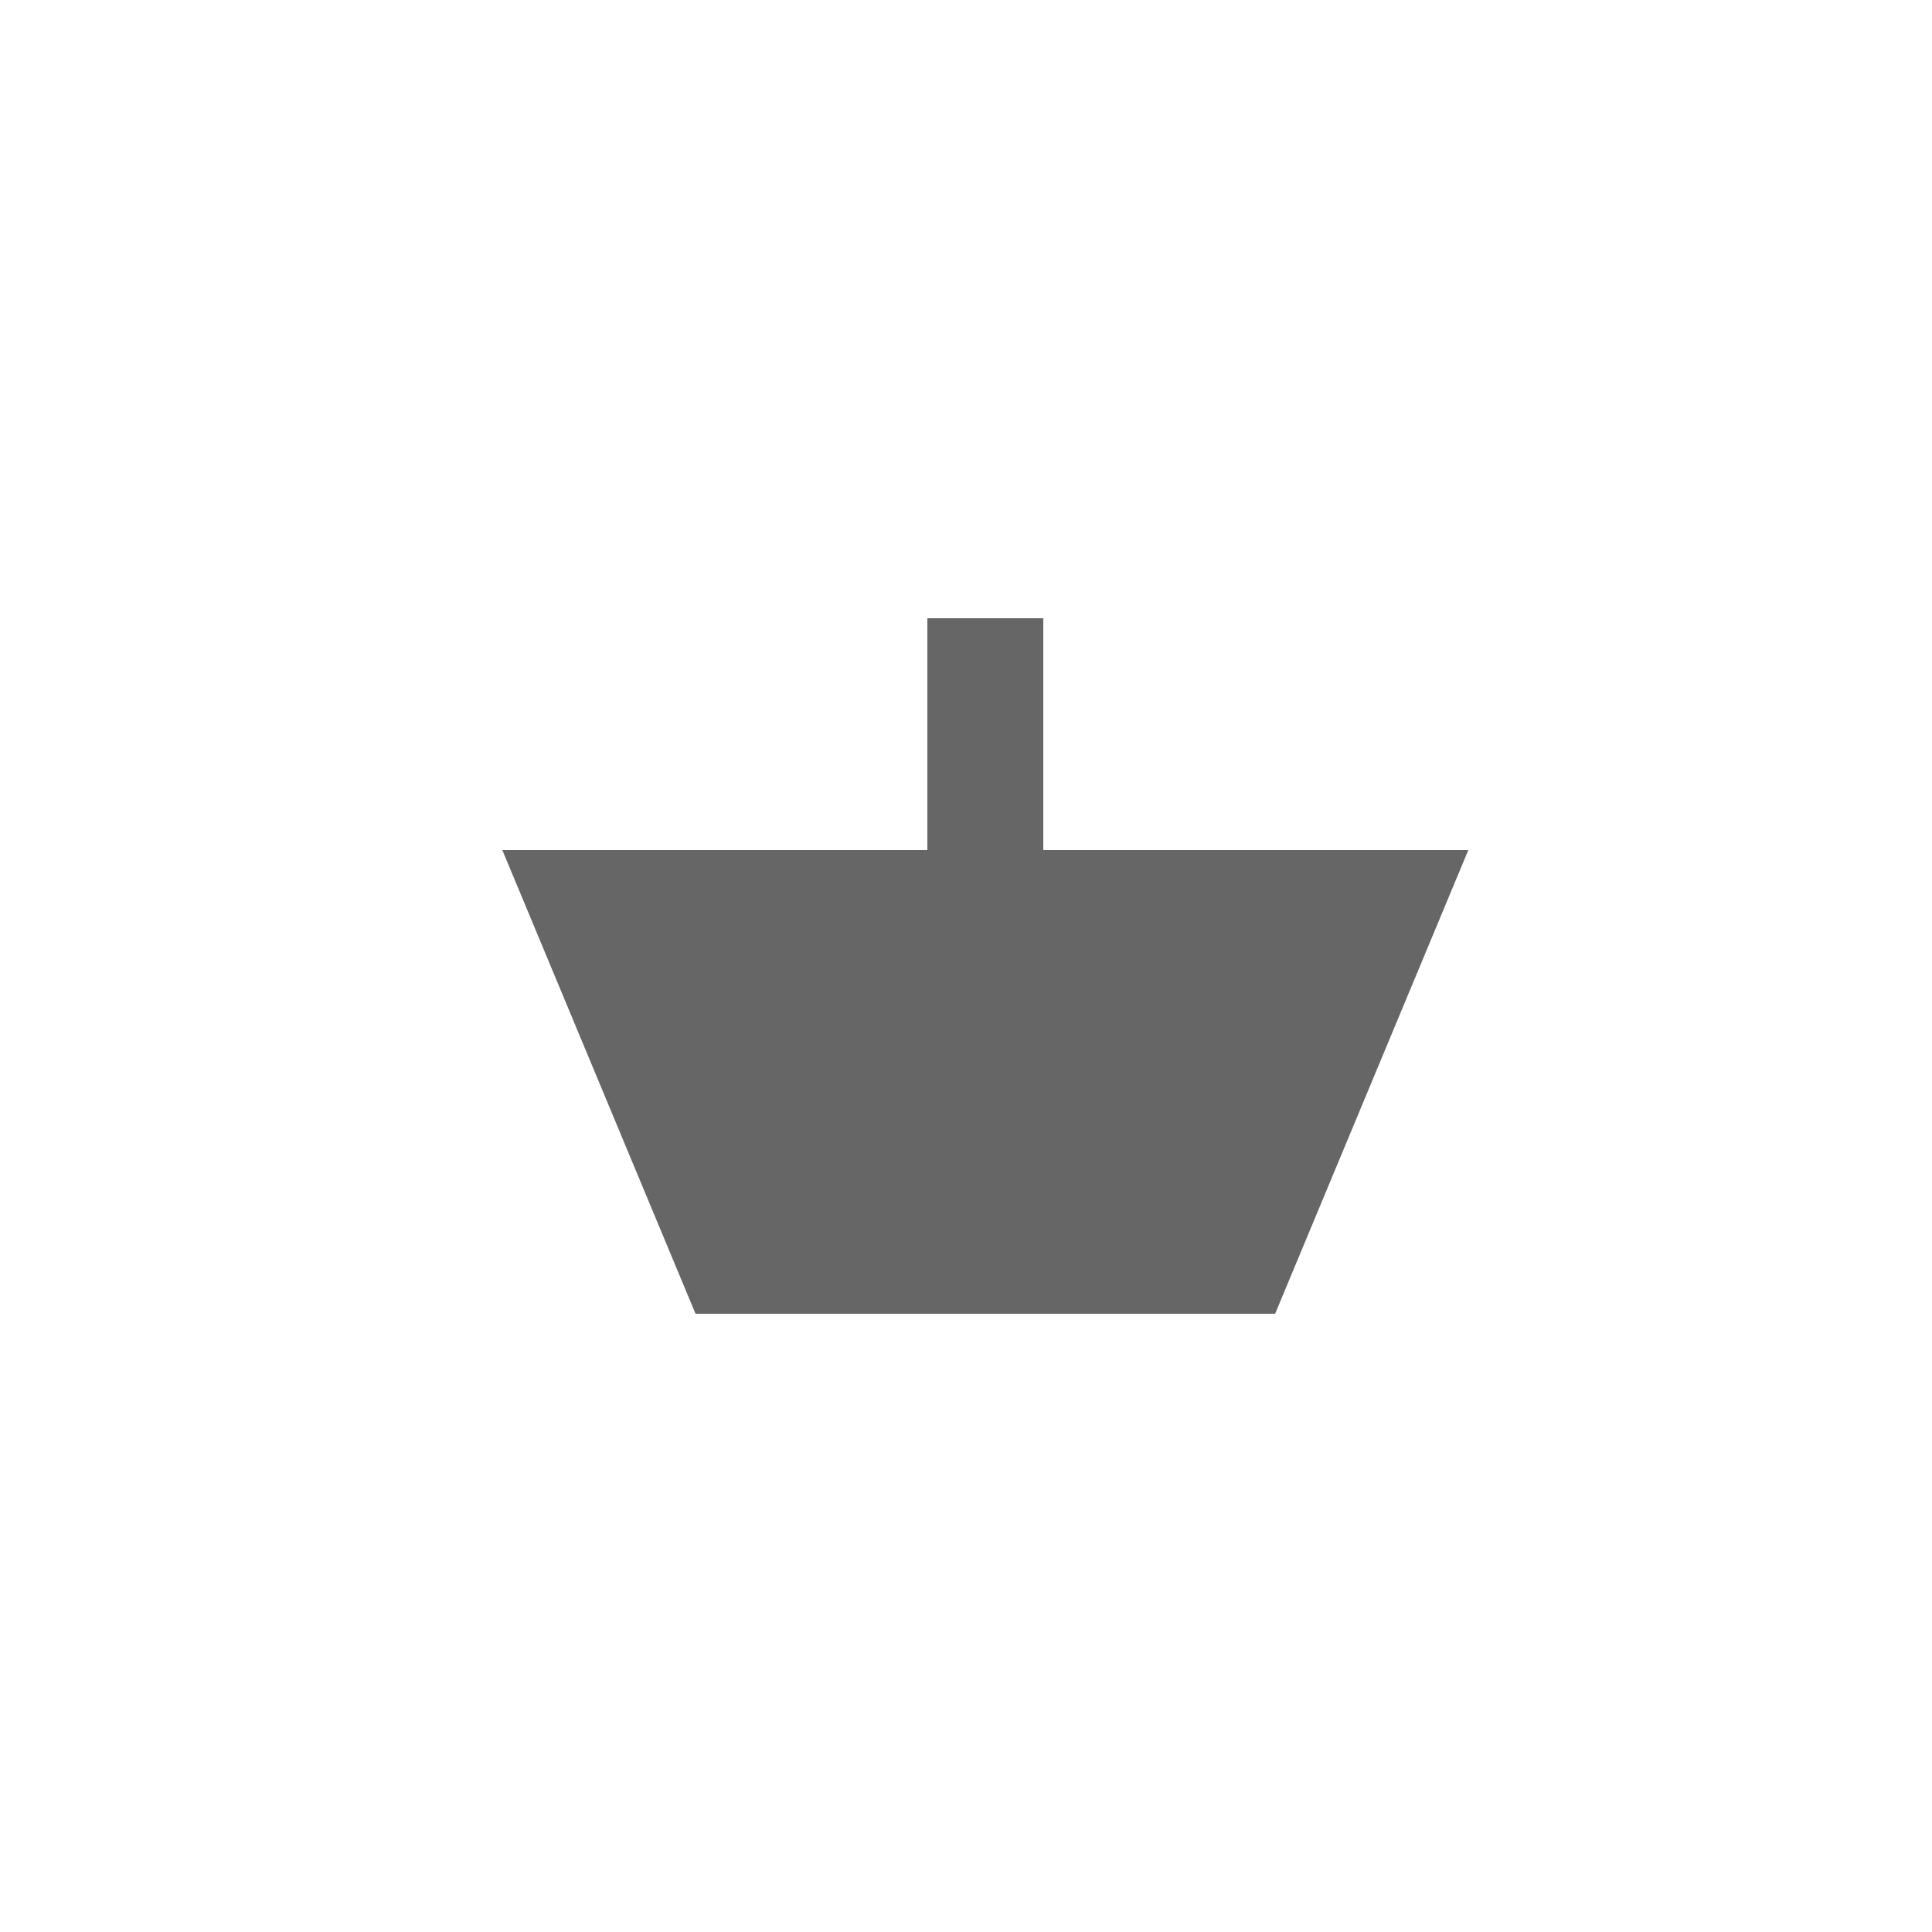
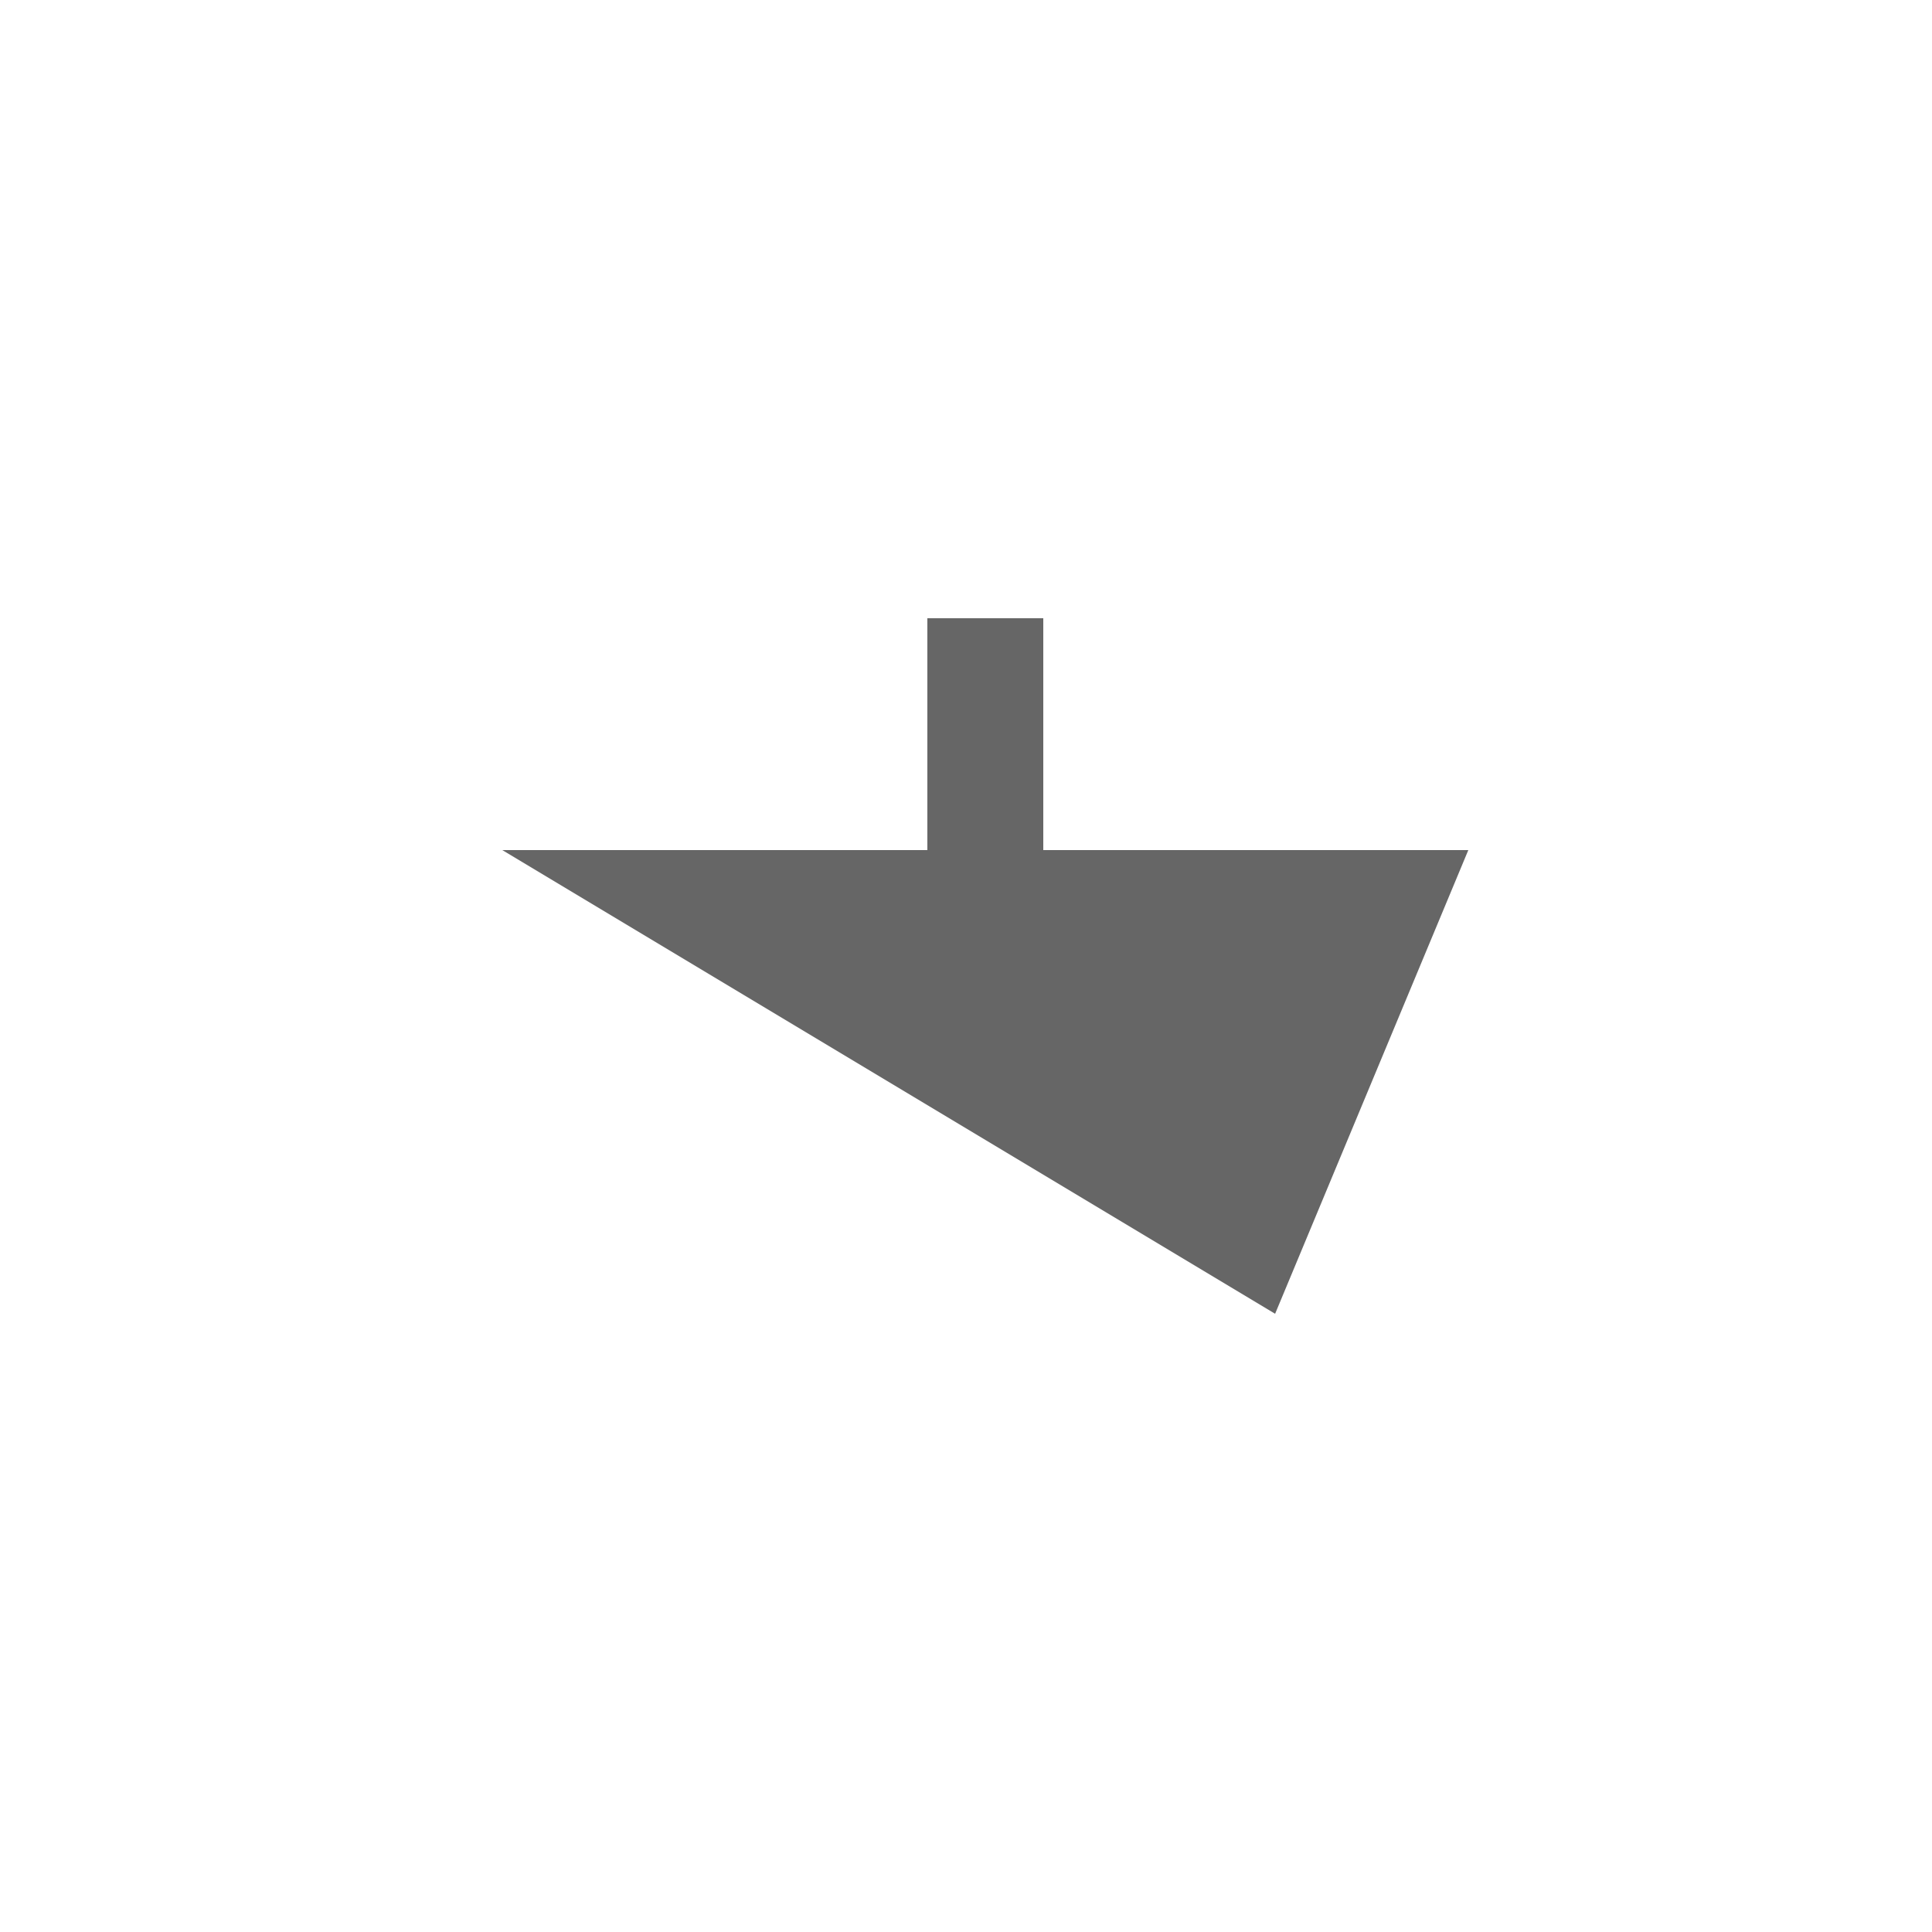
<svg xmlns="http://www.w3.org/2000/svg" xmlns:ns1="http://www.bohemiancoding.com/sketch/ns" width="50px" height="50px" viewBox="0 0 50 50" version="1.1">
  <title>basket-icon</title>
  <desc>Created with Sketch.</desc>
  <defs />
  <g id="Page-1" stroke="none" stroke-width="1" fill="none" fill-rule="evenodd" ns1:type="MSPage">
    <g id="basket-icon" ns1:type="MSArtboardGroup" fill="#666666">
-       <path d="M27,22 L27,16 L24,16 L24,22 L13,22 L18,34 L33,34 L38,22 L27,22 Z" ns1:type="MSShapeGroup" />
+       <path d="M27,22 L27,16 L24,16 L24,22 L13,22 L33,34 L38,22 L27,22 Z" ns1:type="MSShapeGroup" />
    </g>
  </g>
</svg>